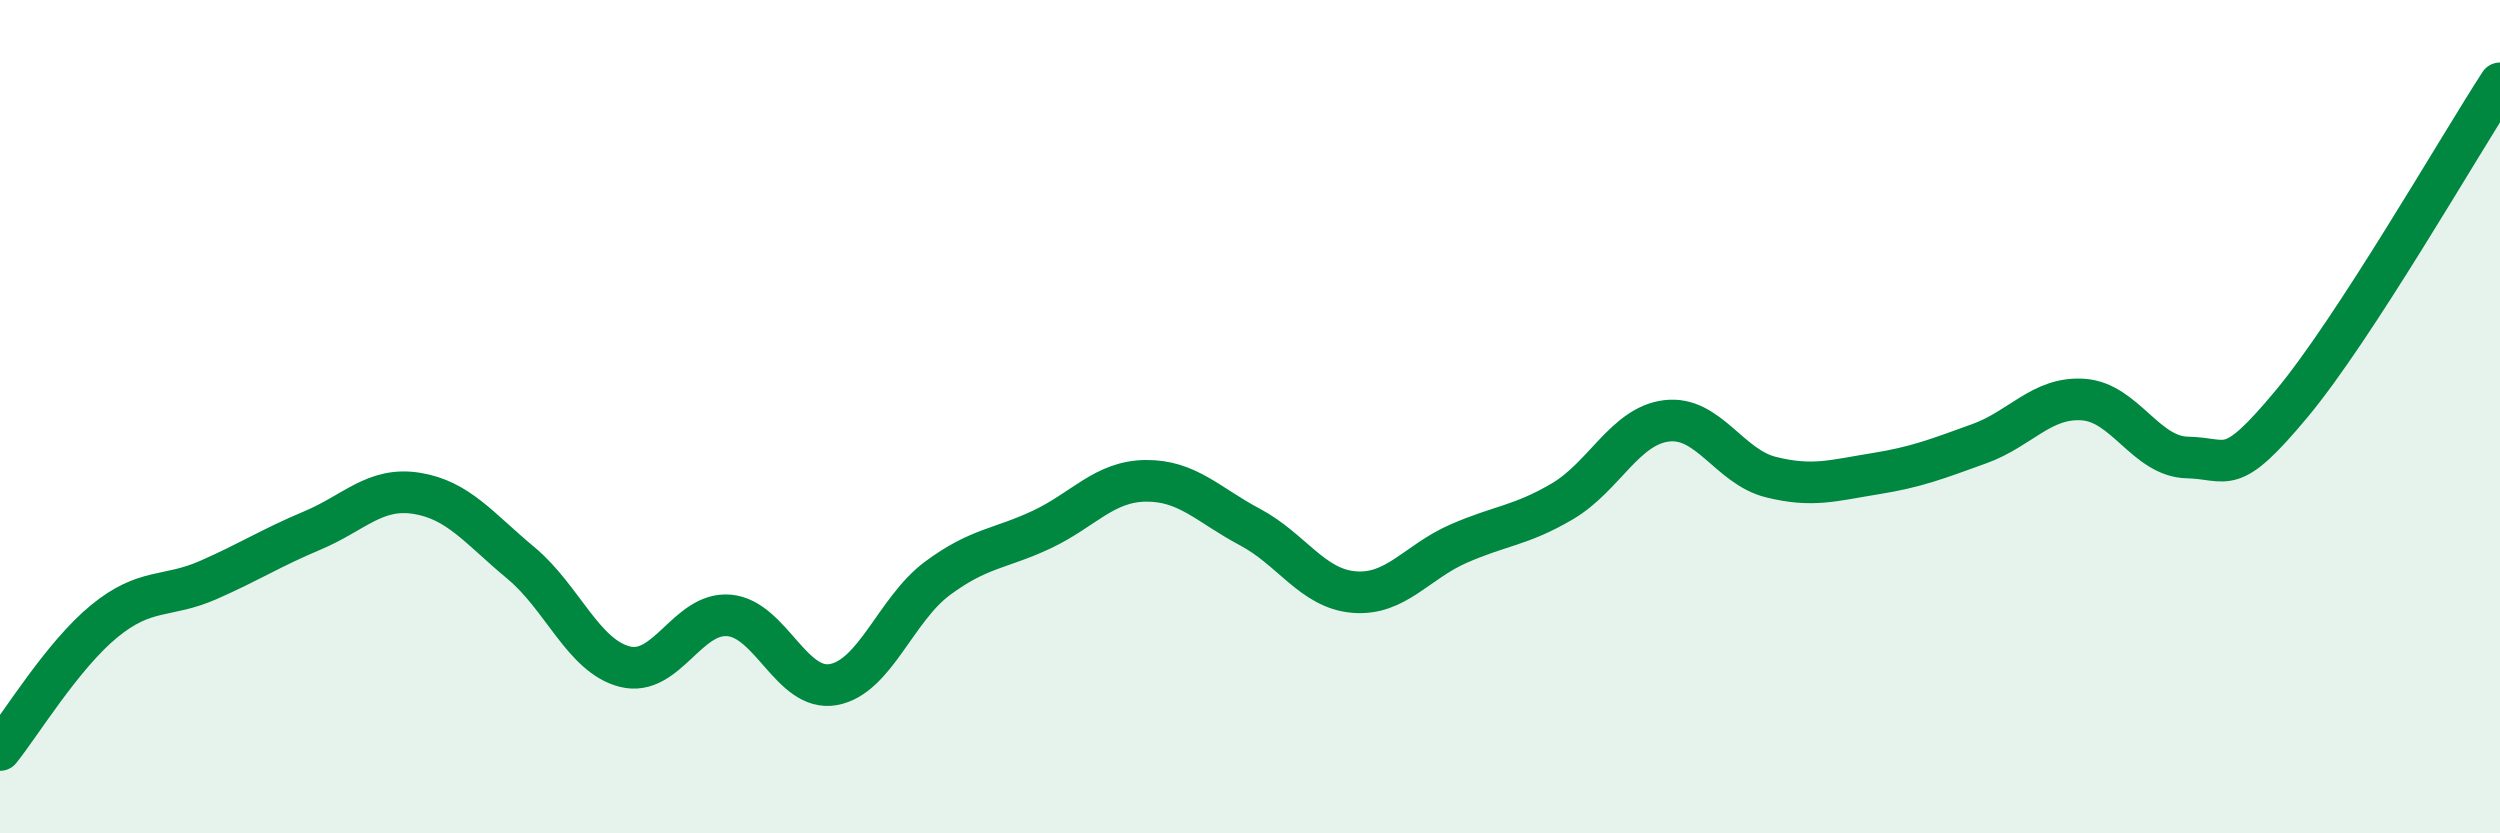
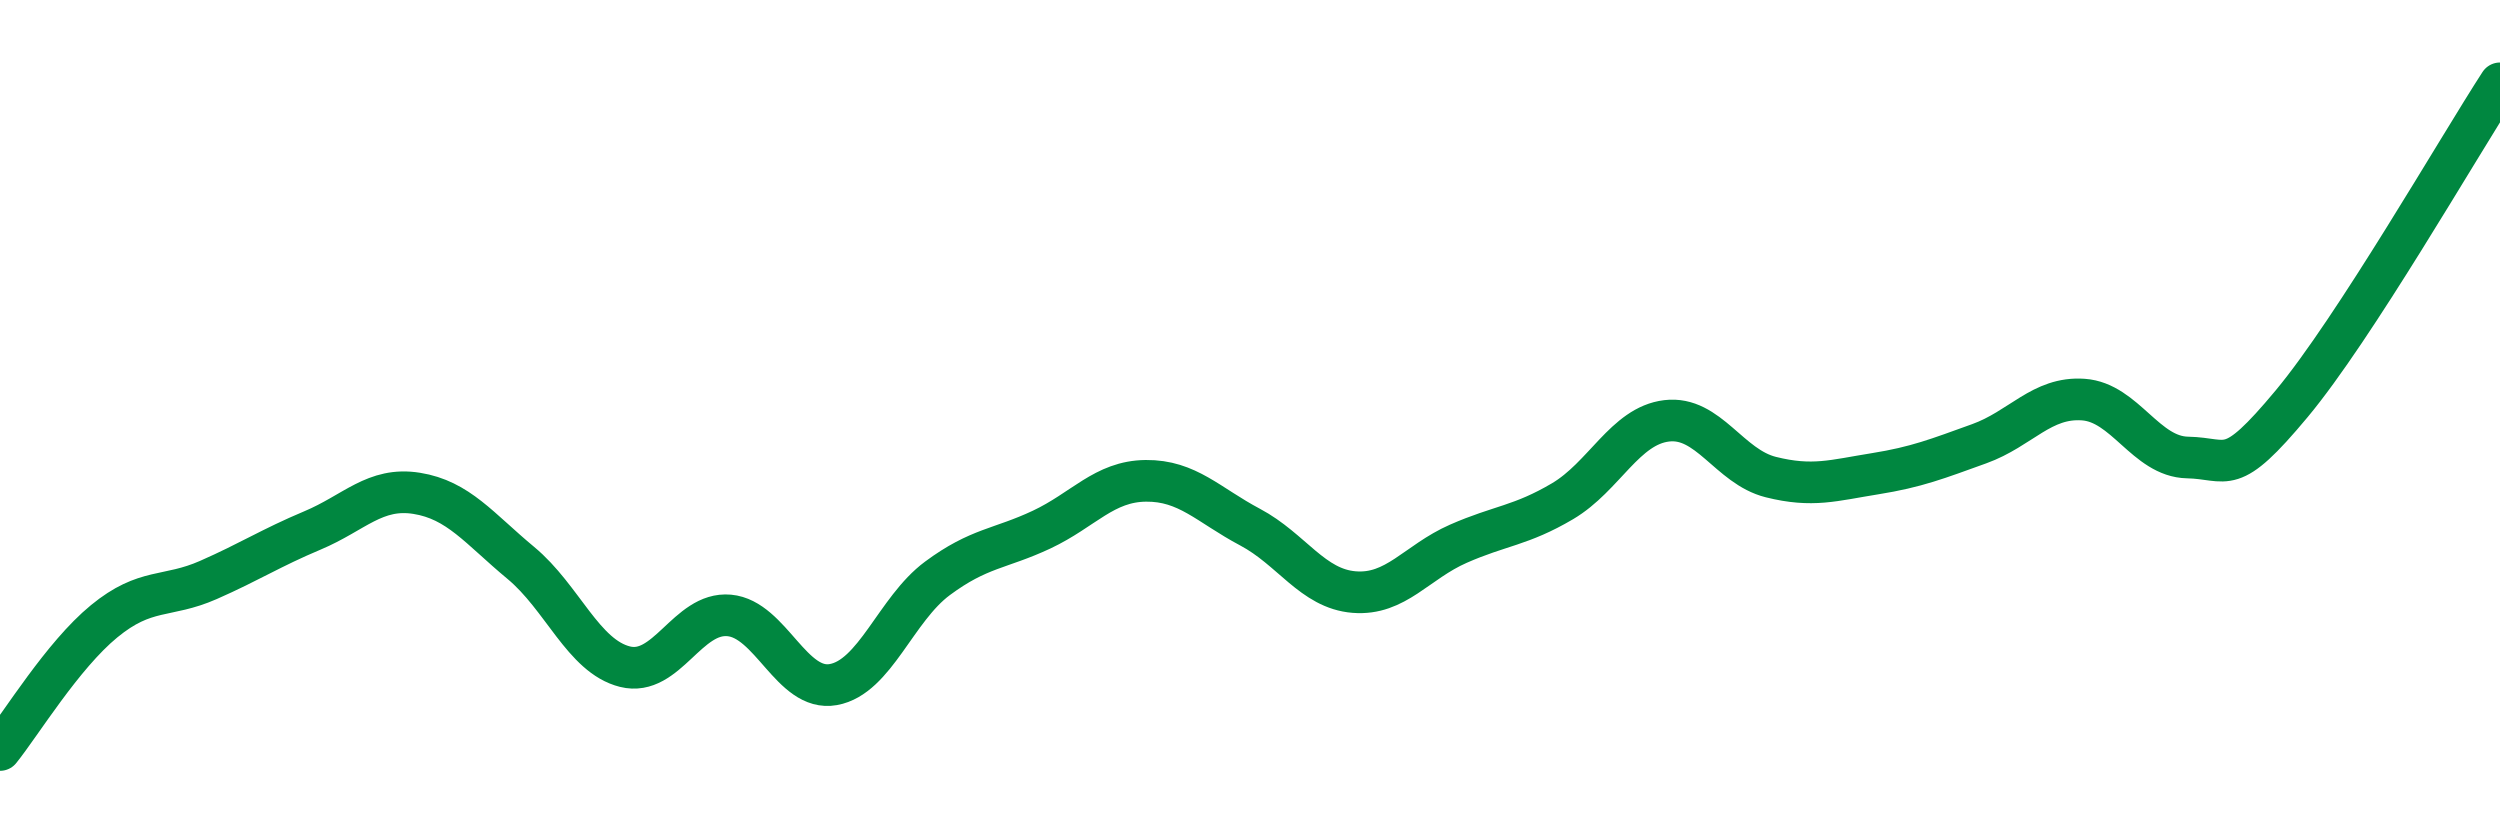
<svg xmlns="http://www.w3.org/2000/svg" width="60" height="20" viewBox="0 0 60 20">
-   <path d="M 0,18 C 0.5,17.38 1.5,15.73 2.5,14.91 C 3.5,14.09 4,14.36 5,13.92 C 6,13.48 6.5,13.15 7.5,12.73 C 8.5,12.31 9,11.68 10,11.84 C 11,12 11.5,12.68 12.5,13.51 C 13.5,14.34 14,15.75 15,16 C 16,16.25 16.5,14.68 17.5,14.77 C 18.5,14.86 19,16.61 20,16.43 C 21,16.25 21.5,14.62 22.5,13.88 C 23.5,13.14 24,13.18 25,12.71 C 26,12.24 26.5,11.55 27.5,11.54 C 28.5,11.53 29,12.12 30,12.65 C 31,13.18 31.5,14.13 32.5,14.21 C 33.5,14.29 34,13.49 35,13.05 C 36,12.61 36.5,12.62 37.5,12.03 C 38.5,11.44 39,10.22 40,10.1 C 41,9.98 41.5,11.2 42.5,11.45 C 43.5,11.7 44,11.53 45,11.37 C 46,11.21 46.5,11.01 47.5,10.65 C 48.5,10.29 49,9.52 50,9.59 C 51,9.66 51.5,10.96 52.5,10.98 C 53.5,11 53.5,11.49 55,9.69 C 56.5,7.89 59,3.54 60,2L60 20L0 20Z" fill="#008740" opacity="0.1" stroke-linecap="round" stroke-linejoin="round" />
  <path d="M 0,18 C 0.5,17.38 1.5,15.73 2.5,14.91 C 3.5,14.09 4,14.36 5,13.92 C 6,13.48 6.5,13.15 7.5,12.73 C 8.5,12.31 9,11.68 10,11.84 C 11,12 11.5,12.68 12.5,13.51 C 13.5,14.34 14,15.75 15,16 C 16,16.25 16.5,14.68 17.5,14.77 C 18.5,14.86 19,16.61 20,16.43 C 21,16.25 21.5,14.62 22.5,13.88 C 23.5,13.14 24,13.18 25,12.71 C 26,12.24 26.5,11.55 27.5,11.54 C 28.5,11.53 29,12.12 30,12.65 C 31,13.18 31.5,14.13 32.5,14.21 C 33.5,14.29 34,13.49 35,13.05 C 36,12.61 36.5,12.62 37.5,12.03 C 38.5,11.44 39,10.22 40,10.1 C 41,9.98 41.5,11.2 42.5,11.45 C 43.5,11.7 44,11.53 45,11.37 C 46,11.21 46.5,11.01 47.5,10.65 C 48.5,10.29 49,9.52 50,9.59 C 51,9.66 51.5,10.96 52.5,10.98 C 53.5,11 53.5,11.49 55,9.69 C 56.5,7.89 59,3.54 60,2" stroke="#008740" stroke-width="1" fill="none" stroke-linecap="round" stroke-linejoin="round" />
</svg>